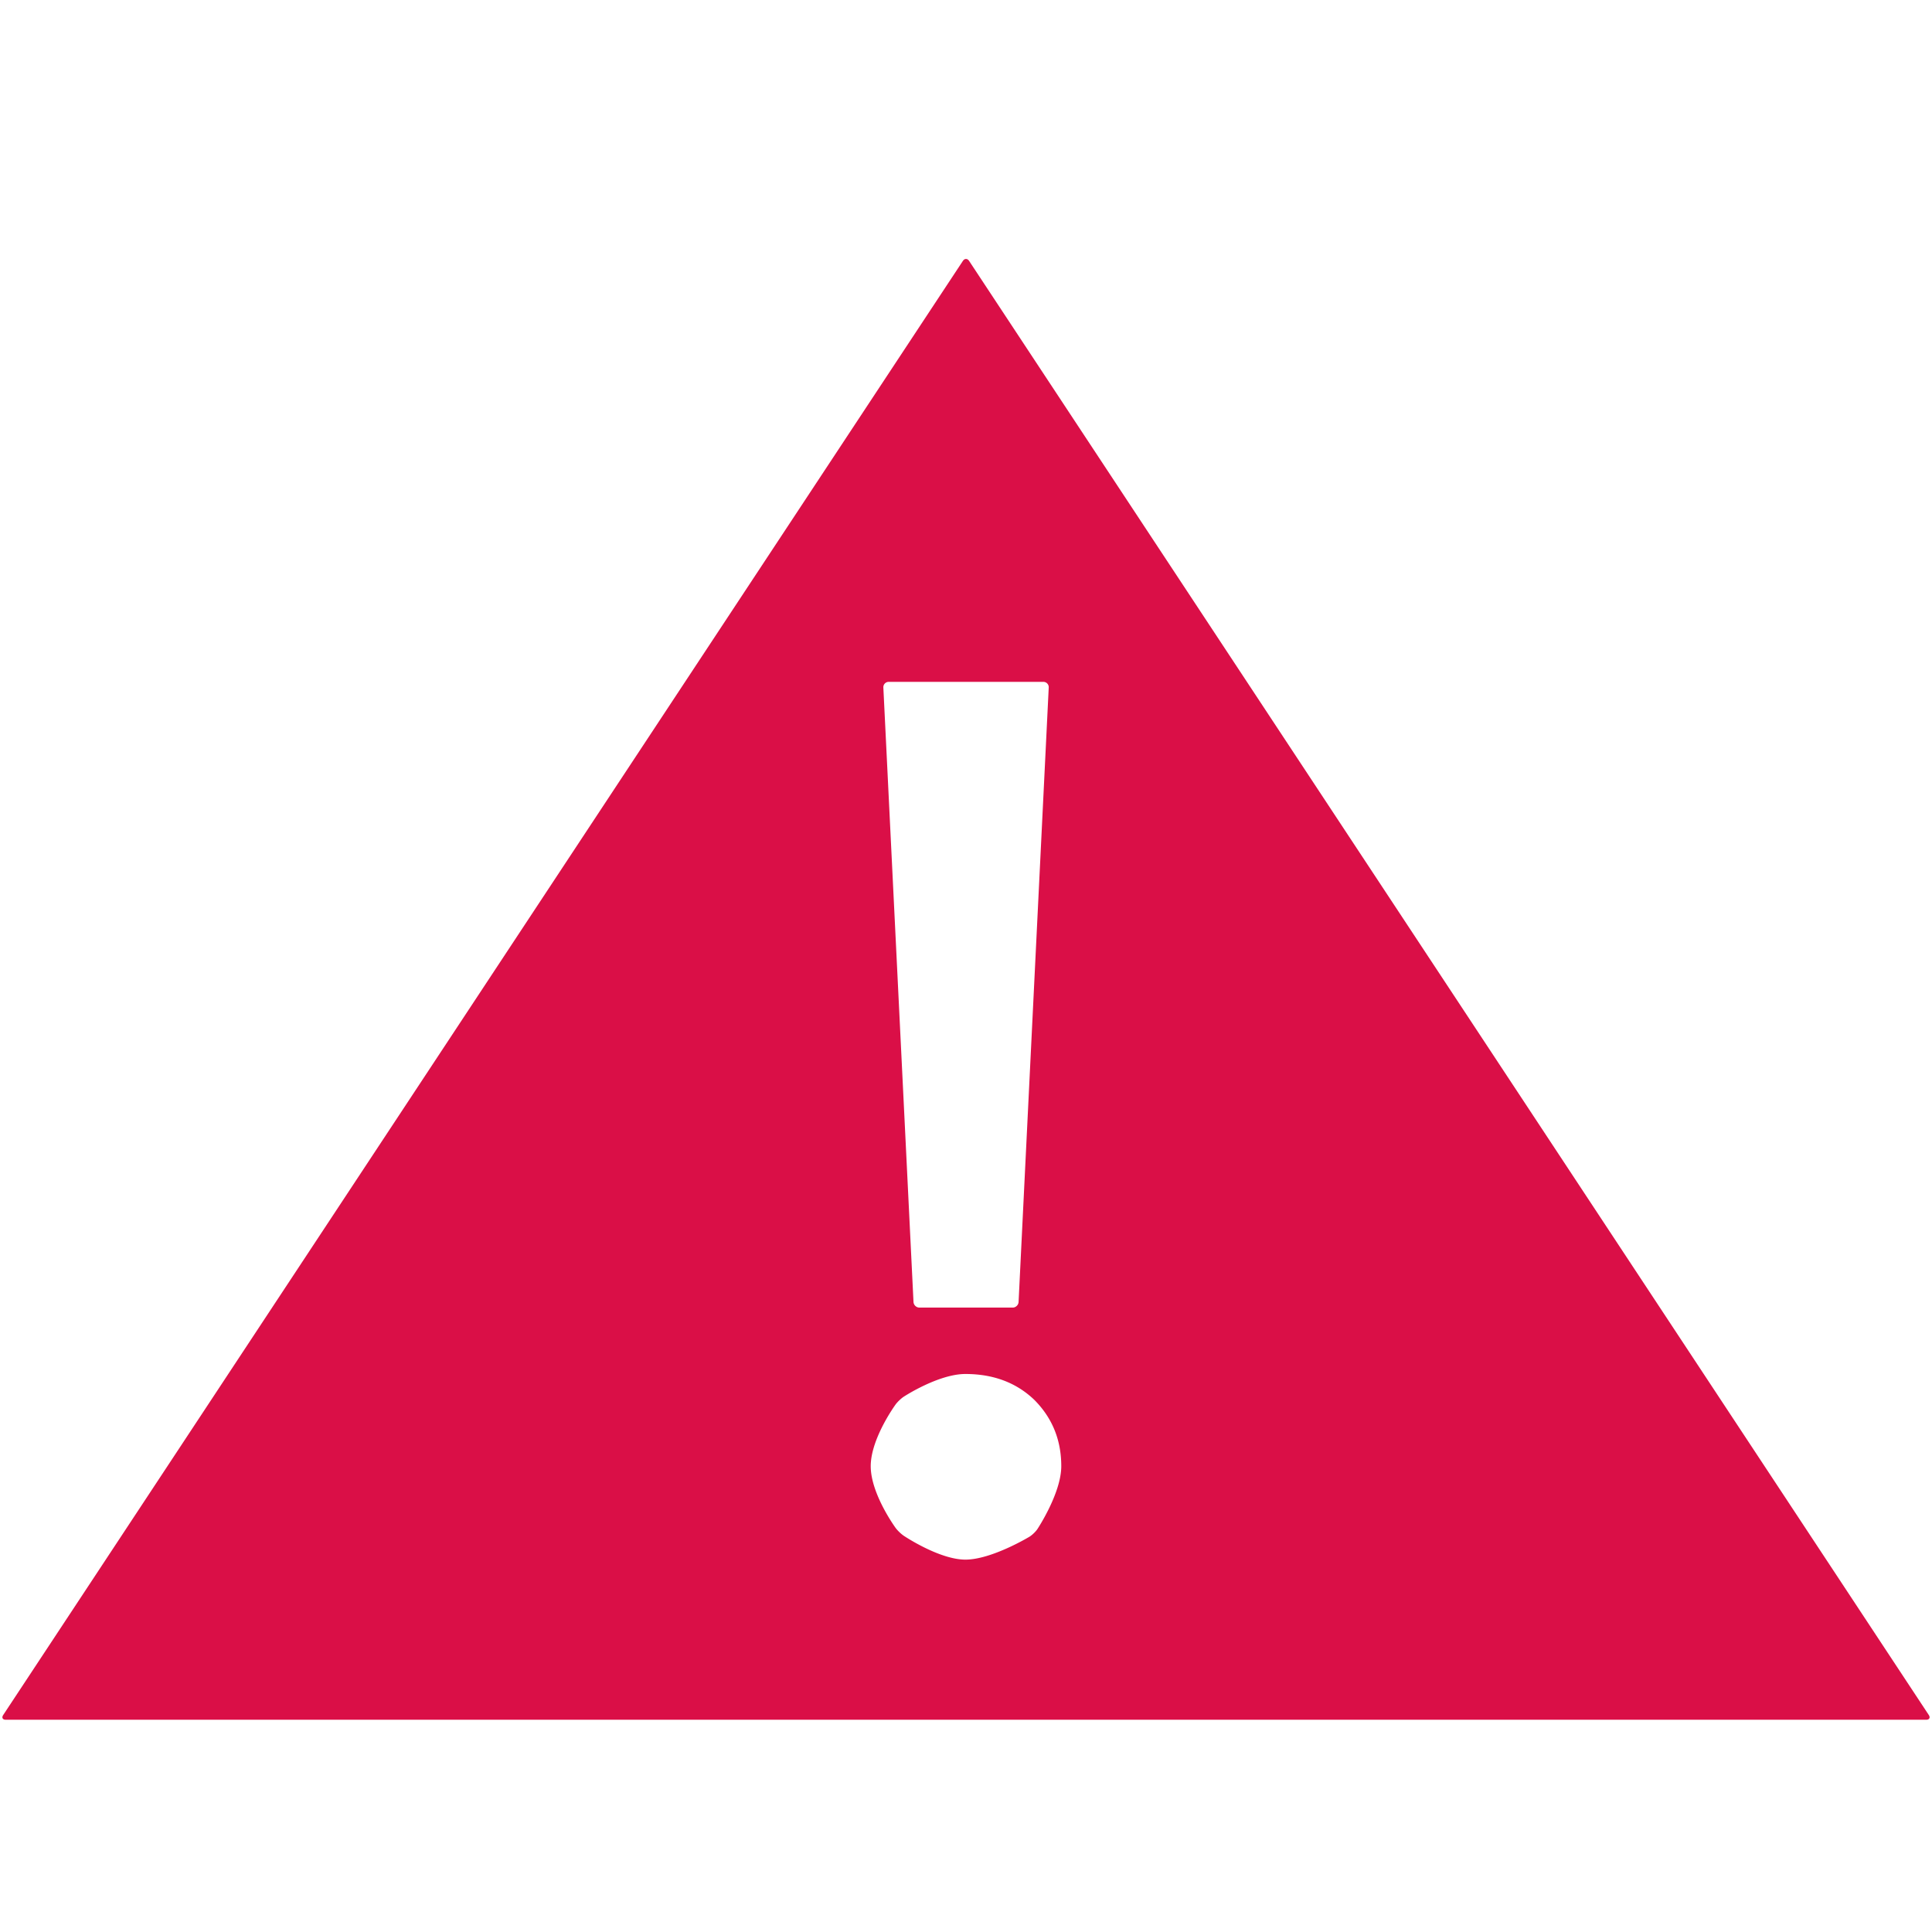
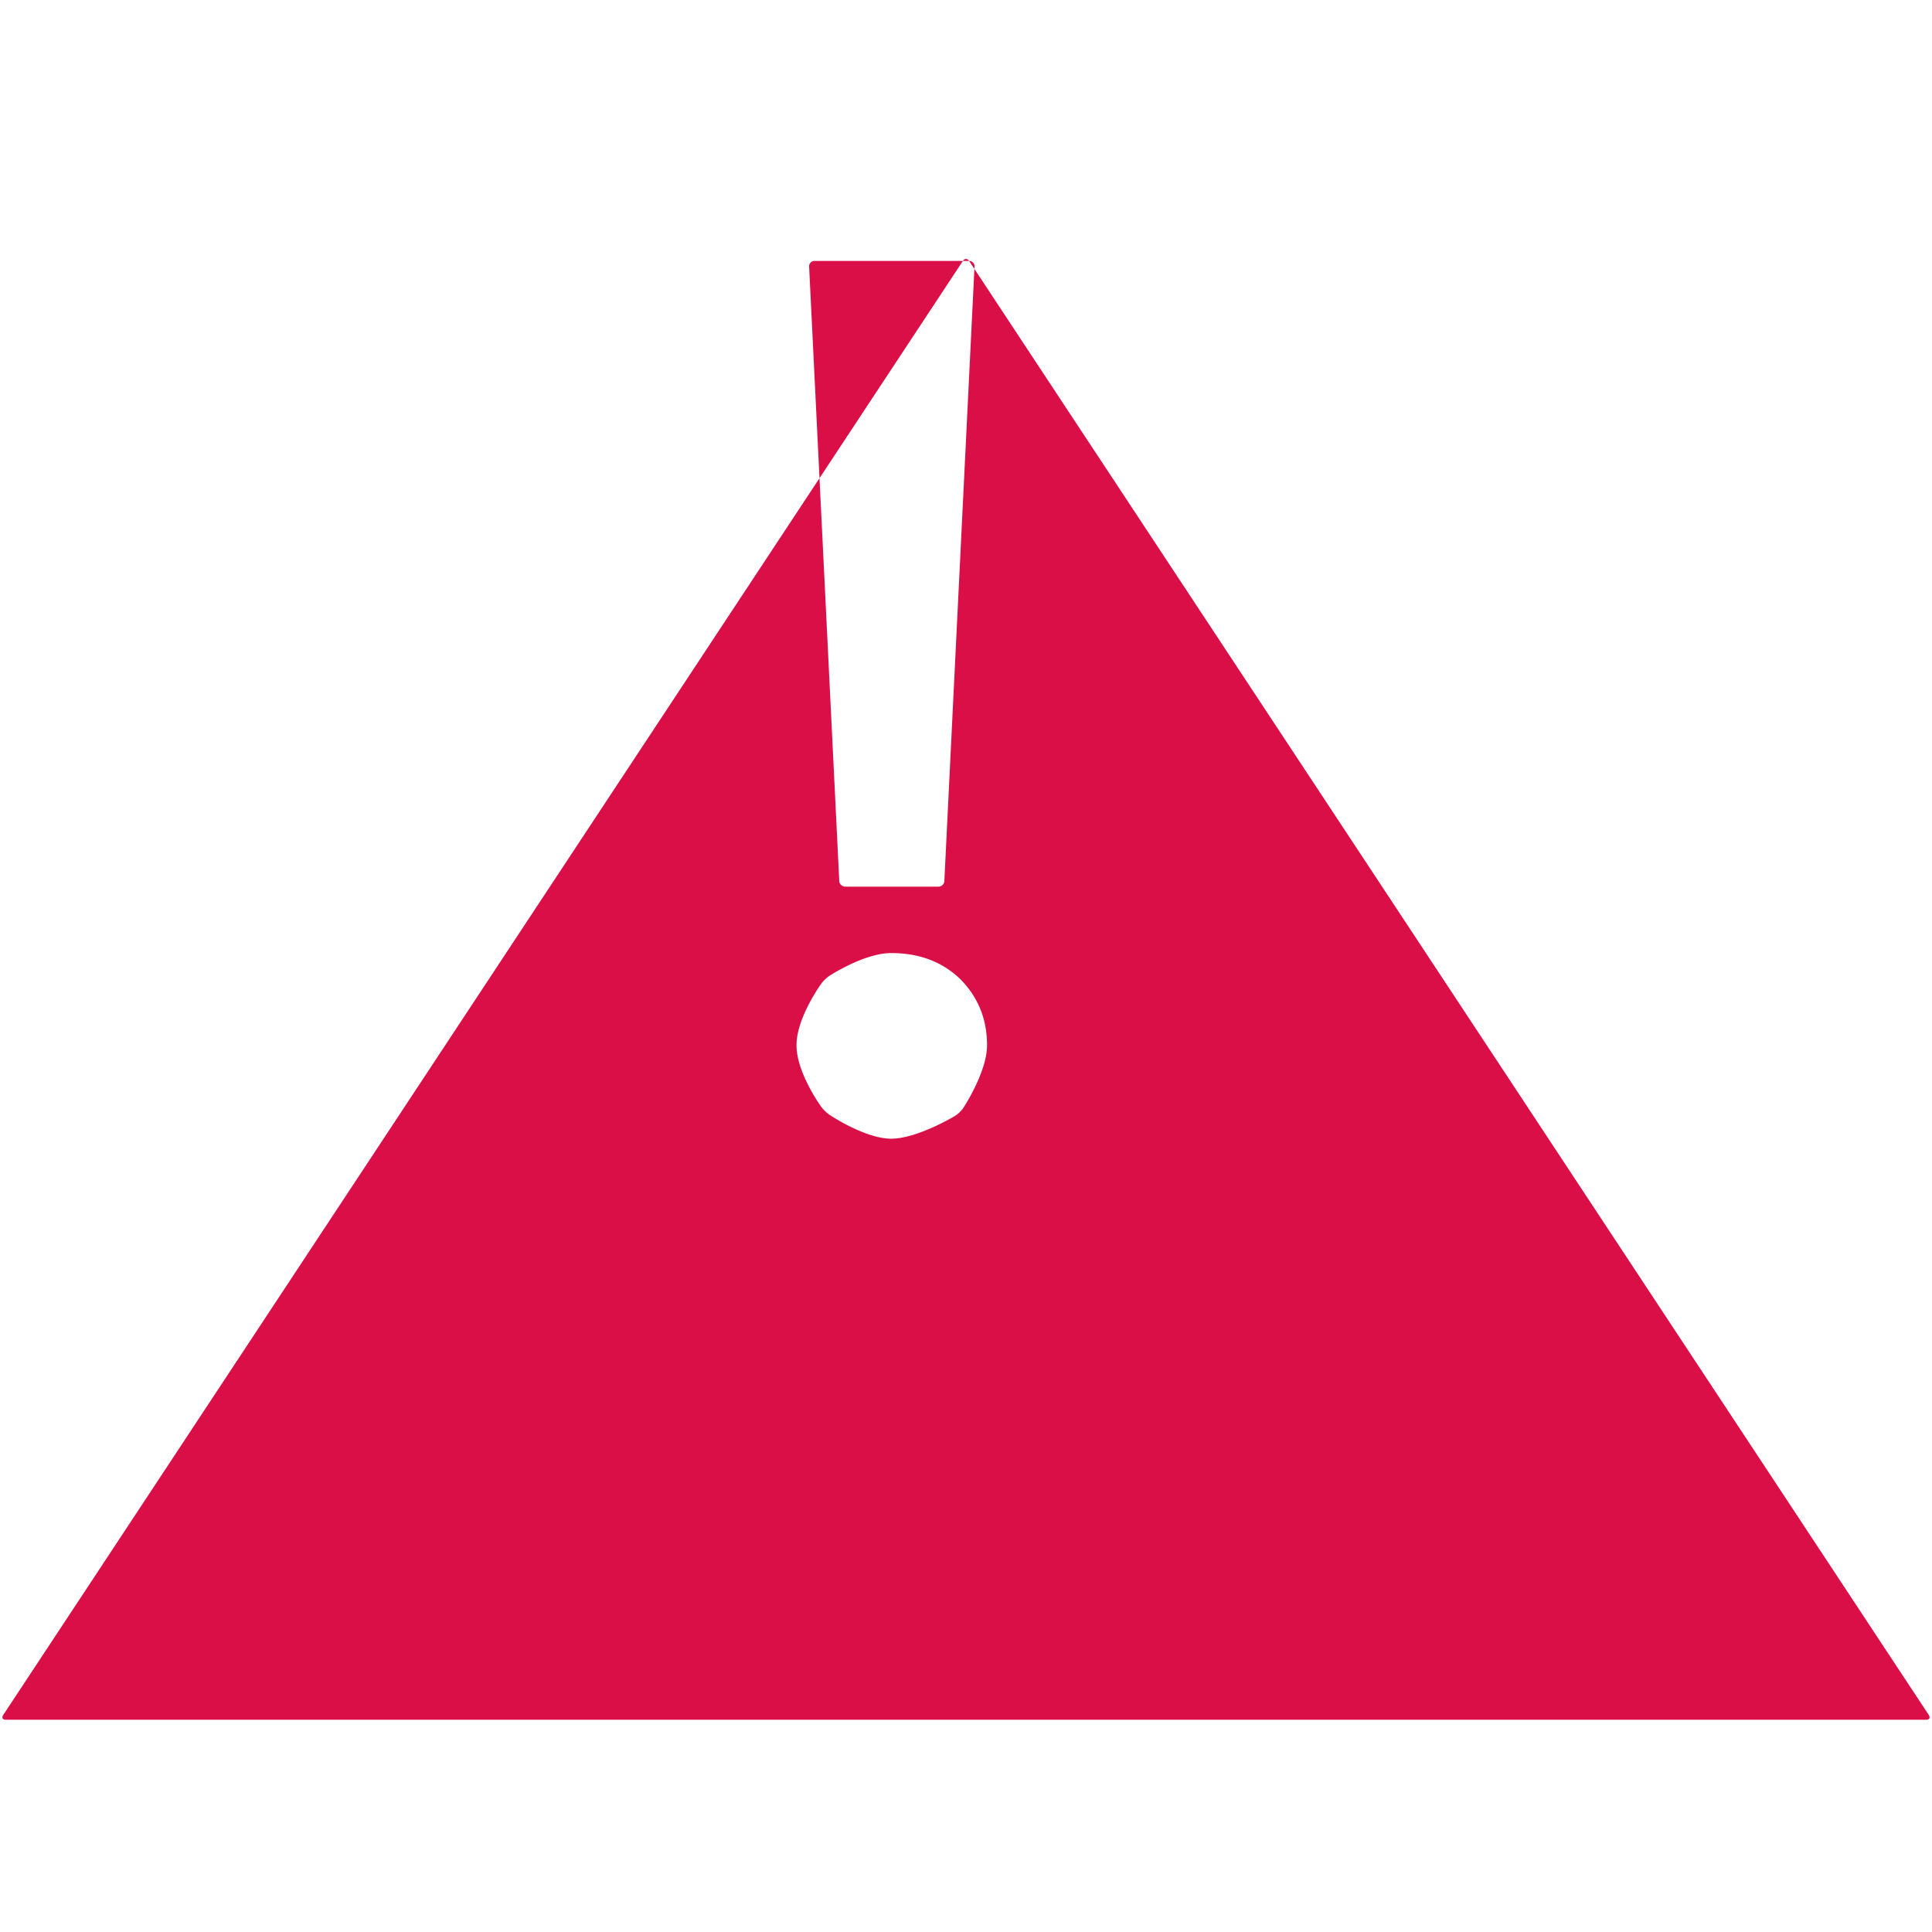
<svg xmlns="http://www.w3.org/2000/svg" t="1580903639579" class="icon" viewBox="0 0 1024 1024" version="1.1" p-id="2113" width="48" height="48">
  <defs>
    <style type="text/css" />
  </defs>
-   <path d="M513.652 138.297c-0.91-1.377-2.396-1.377-3.305 0L1.697 908.994c-0.909 1.377-0.302 2.504 1.348 2.504h1017.911c1.65 0 2.258-1.127 1.348-2.504L513.652 138.297z m39.344 223.102a2.835 2.835 0 0 1 2.852 2.997l-15.977 325.661c-0.08 1.646-1.496 2.996-3.146 2.996h-49.404c-1.65 0-3.066-1.35-3.147-2.996l-15.977-325.661a2.835 2.835 0 0 1 2.853-2.997h81.946z m-41.314 465.232c-13.908 0-32.692-12.662-32.692-12.662-1.368-0.922-3.287-2.766-4.264-4.094 0 0-13.222-17.99-13.222-32.762 0-14.76 13.223-32.773 13.223-32.773 0.977-1.33 2.904-3.158 4.284-4.063 0 0 18.354-12.035 32.671-12.035 14.771 0 26.953 4.557 36.496 13.68 9.545 9.568 14.318 21.295 14.318 35.191 0 14.328-12.656 33.34-12.656 33.34-0.914 1.373-2.816 3.197-4.229 4.051 0 0-20.021 12.127-33.929 12.127z" p-id="2114" fill="#da0f47" />
+   <path d="M513.652 138.297c-0.91-1.377-2.396-1.377-3.305 0L1.697 908.994c-0.909 1.377-0.302 2.504 1.348 2.504h1017.911c1.65 0 2.258-1.127 1.348-2.504L513.652 138.297z a2.835 2.835 0 0 1 2.852 2.997l-15.977 325.661c-0.08 1.646-1.496 2.996-3.146 2.996h-49.404c-1.65 0-3.066-1.35-3.147-2.996l-15.977-325.661a2.835 2.835 0 0 1 2.853-2.997h81.946z m-41.314 465.232c-13.908 0-32.692-12.662-32.692-12.662-1.368-0.922-3.287-2.766-4.264-4.094 0 0-13.222-17.99-13.222-32.762 0-14.76 13.223-32.773 13.223-32.773 0.977-1.33 2.904-3.158 4.284-4.063 0 0 18.354-12.035 32.671-12.035 14.771 0 26.953 4.557 36.496 13.68 9.545 9.568 14.318 21.295 14.318 35.191 0 14.328-12.656 33.34-12.656 33.34-0.914 1.373-2.816 3.197-4.229 4.051 0 0-20.021 12.127-33.929 12.127z" p-id="2114" fill="#da0f47" />
</svg>